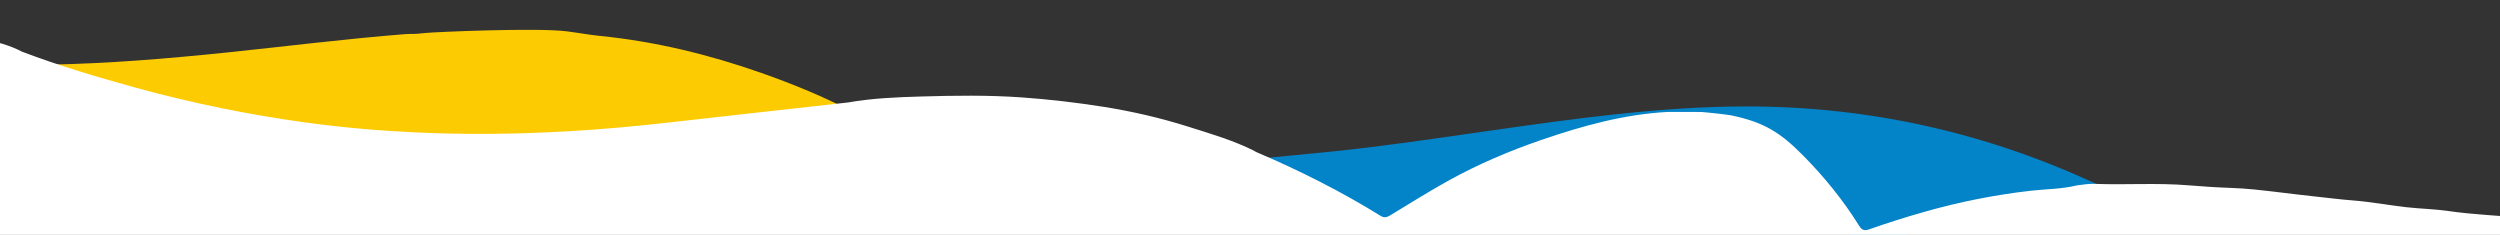
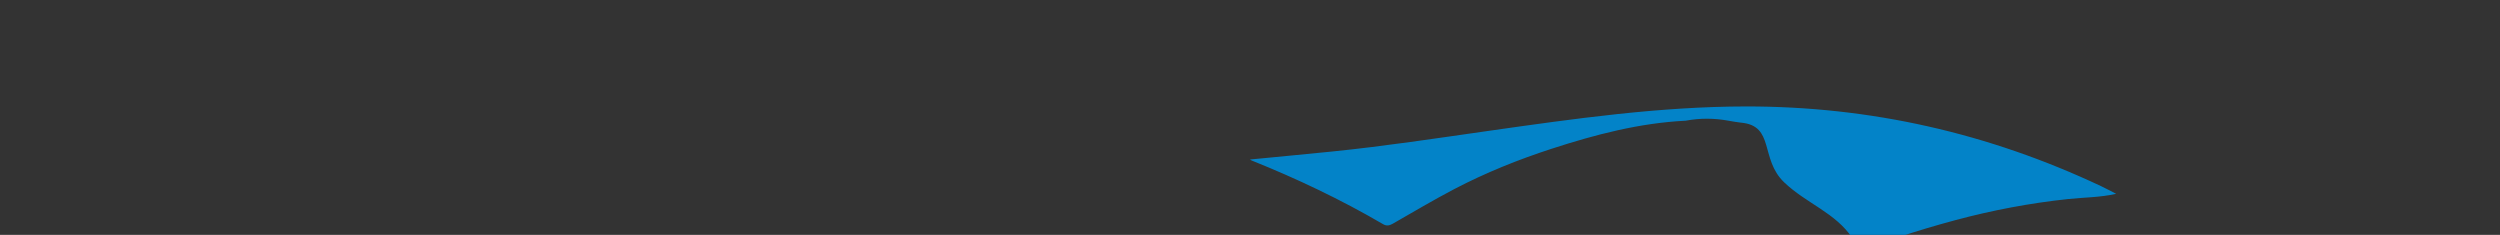
<svg xmlns="http://www.w3.org/2000/svg" version="1.1" id="Capa_1" x="0px" y="0px" width="1500px" height="140.903px" viewBox="0 0 1500 140.903" enable-background="new 0 0 1500 140.903" xml:space="preserve">
  <rect x="0" y="0" width="1500" height="140.903" fill="#333333" stroke="none" />
  <rect y="-146.097" fill="none" width="1500" height="140" />
-   <path fill-rule="evenodd" clip-rule="evenodd" fill="#FDCB01" d="M340.078,18.801c9.634,1.256,13.259,2.088,19.883,2.749  c33.257,3.321,65.426,11.181,96.882,22.222c18.986,6.664,37.559,14.314,55.417,23.629c-23.453,2.468-46.901,4.958-70.355,7.397  c-21.652,2.252-43.281,4.794-64.97,6.596c-39.512,3.281-79.089,4.446-118.738,2.749c-21.95-0.94-43.823-2.722-65.591-5.527  c-33.903-4.369-67.43-10.818-100.532-19.412C69.481,53.338,47.023,47.033,25.021,39.2c1.482-0.143,2.962-0.386,4.446-0.414  c35.609-0.665,71.066-3.606,106.464-7.27c35.709-3.693,71.333-8.211,107.133-11.033c3.997-0.315,3.937,0.271,12.024-0.682  C260.067,19.215,322.454,16.504,340.078,18.801z" />
  <path fill-rule="evenodd" clip-rule="evenodd" fill="#0383C8" d="M750,95.705c16.498-1.603,33-3.147,49.49-4.818  c31.232-3.163,62.258-7.895,93.326-12.313c51.385-7.309,102.752-14.656,154.847-14.703c74.625-0.069,145.558,16.047,212.998,47.83  c3.048,1.437,6.015,3.049,9.02,4.579c-9.52,2.206-19.314,2.124-28.96,3.159c-22.783,2.444-45.172,6.674-67.258,12.586  c-11.74,3.14-23.404,6.619-34.936,10.451c-3.34,1.109-25.353,3.029-27.027,0.49c-10.127-15.348-27.716-20.859-41-33.563  c-14.677-14.035-5.474-33.966-25.918-35.818c-2.455-0.223-4.885-0.744-7.33-1.127c-8.619-1.596-17.237-1.661-25.858-0.033  c-27.7,1.366-54.25,8.325-80.438,16.834c-20.033,6.509-39.569,14.366-58.25,24.116c-12.558,6.554-24.74,13.829-37.049,20.852  c-1.996,1.138-3.695,1.511-5.849,0.254c-25.305-14.787-51.714-27.304-78.899-38.214C750.581,96.136,750.301,95.895,750,95.705z" />
-   <path fill-rule="evenodd" clip-rule="evenodd" fill="#FFFFFF" d="M1514.318,130.815c0,5.742-0.094,11.486,0.055,17.224  c0.047,1.855-0.295,2.537-2.088,2.188c-0.818-0.162-1.689-0.027-2.536-0.027c-505.207,0-1010.413-0.008-1515.619,0.127  c-4.399,0.002-5.179-1.096-5.158-5.549c0.191-40.548,0.112-81.097,0.112-121.645c8.33,1.875,16.622,3.883,24.306,7.97  c22.376,8.436,45.214,15.227,68.189,21.544c33.663,9.255,67.758,16.201,102.236,20.906c22.138,3.022,44.381,4.94,66.703,5.953  c40.321,1.828,80.569,0.573,120.751-2.961c22.057-1.94,44.052-4.678,66.071-7.103c23.852-2.627,47.697-5.309,71.546-7.967  c14.517-2.565,29.256-3.159,43.858-3.579c20.015-0.578,40.079-0.879,60.16,0.538c16.445,1.159,32.749,3.062,49.015,5.625  c17.229,2.717,34.228,6.631,50.913,11.909c13.462,4.257,27.054,8.188,39.822,14.595c0.285,0.19,0.552,0.433,0.861,0.565  c25.812,10.969,50.885,23.555,74.911,38.422c2.044,1.264,3.658,0.89,5.552-0.254c11.688-7.062,23.255-14.376,35.177-20.966  c17.736-9.804,36.285-17.704,55.305-24.249c24.865-8.556,50.071-15.553,76.371-16.926c8.185,0.012,11.65,0.017,19.835,0.027  c3.928,0.252,15.877,1.58,18.168,2.058c19.166,4,29.075,9.923,43.01,24.035c12.612,12.774,23.958,26.654,33.572,42.085  c1.591,2.553,2.95,3.344,6.121,2.229c10.948-3.852,22.023-7.349,33.17-10.507c20.97-5.944,42.226-10.198,63.857-12.655  c9.158-1.042,18.458-0.958,27.496-3.176c3.611-0.489,7.197-1.06,10.878-0.926c18.696,0.681,37.395-0.69,56.123,0.855  c8.315,0.686,16.73,1.249,25.119,1.55c4.797,0.173,9.674,0.48,14.484,0.968c12.054,1.226,24.065,2.884,36.113,4.159  c7.615,0.805,15.205,1.815,22.856,2.394c10.72,0.81,21.353,2.836,32.052,4.058c8.446,0.964,16.987,1.089,25.394,2.312  C1484.106,128.804,1499.251,129.291,1514.318,130.815z" />
</svg>